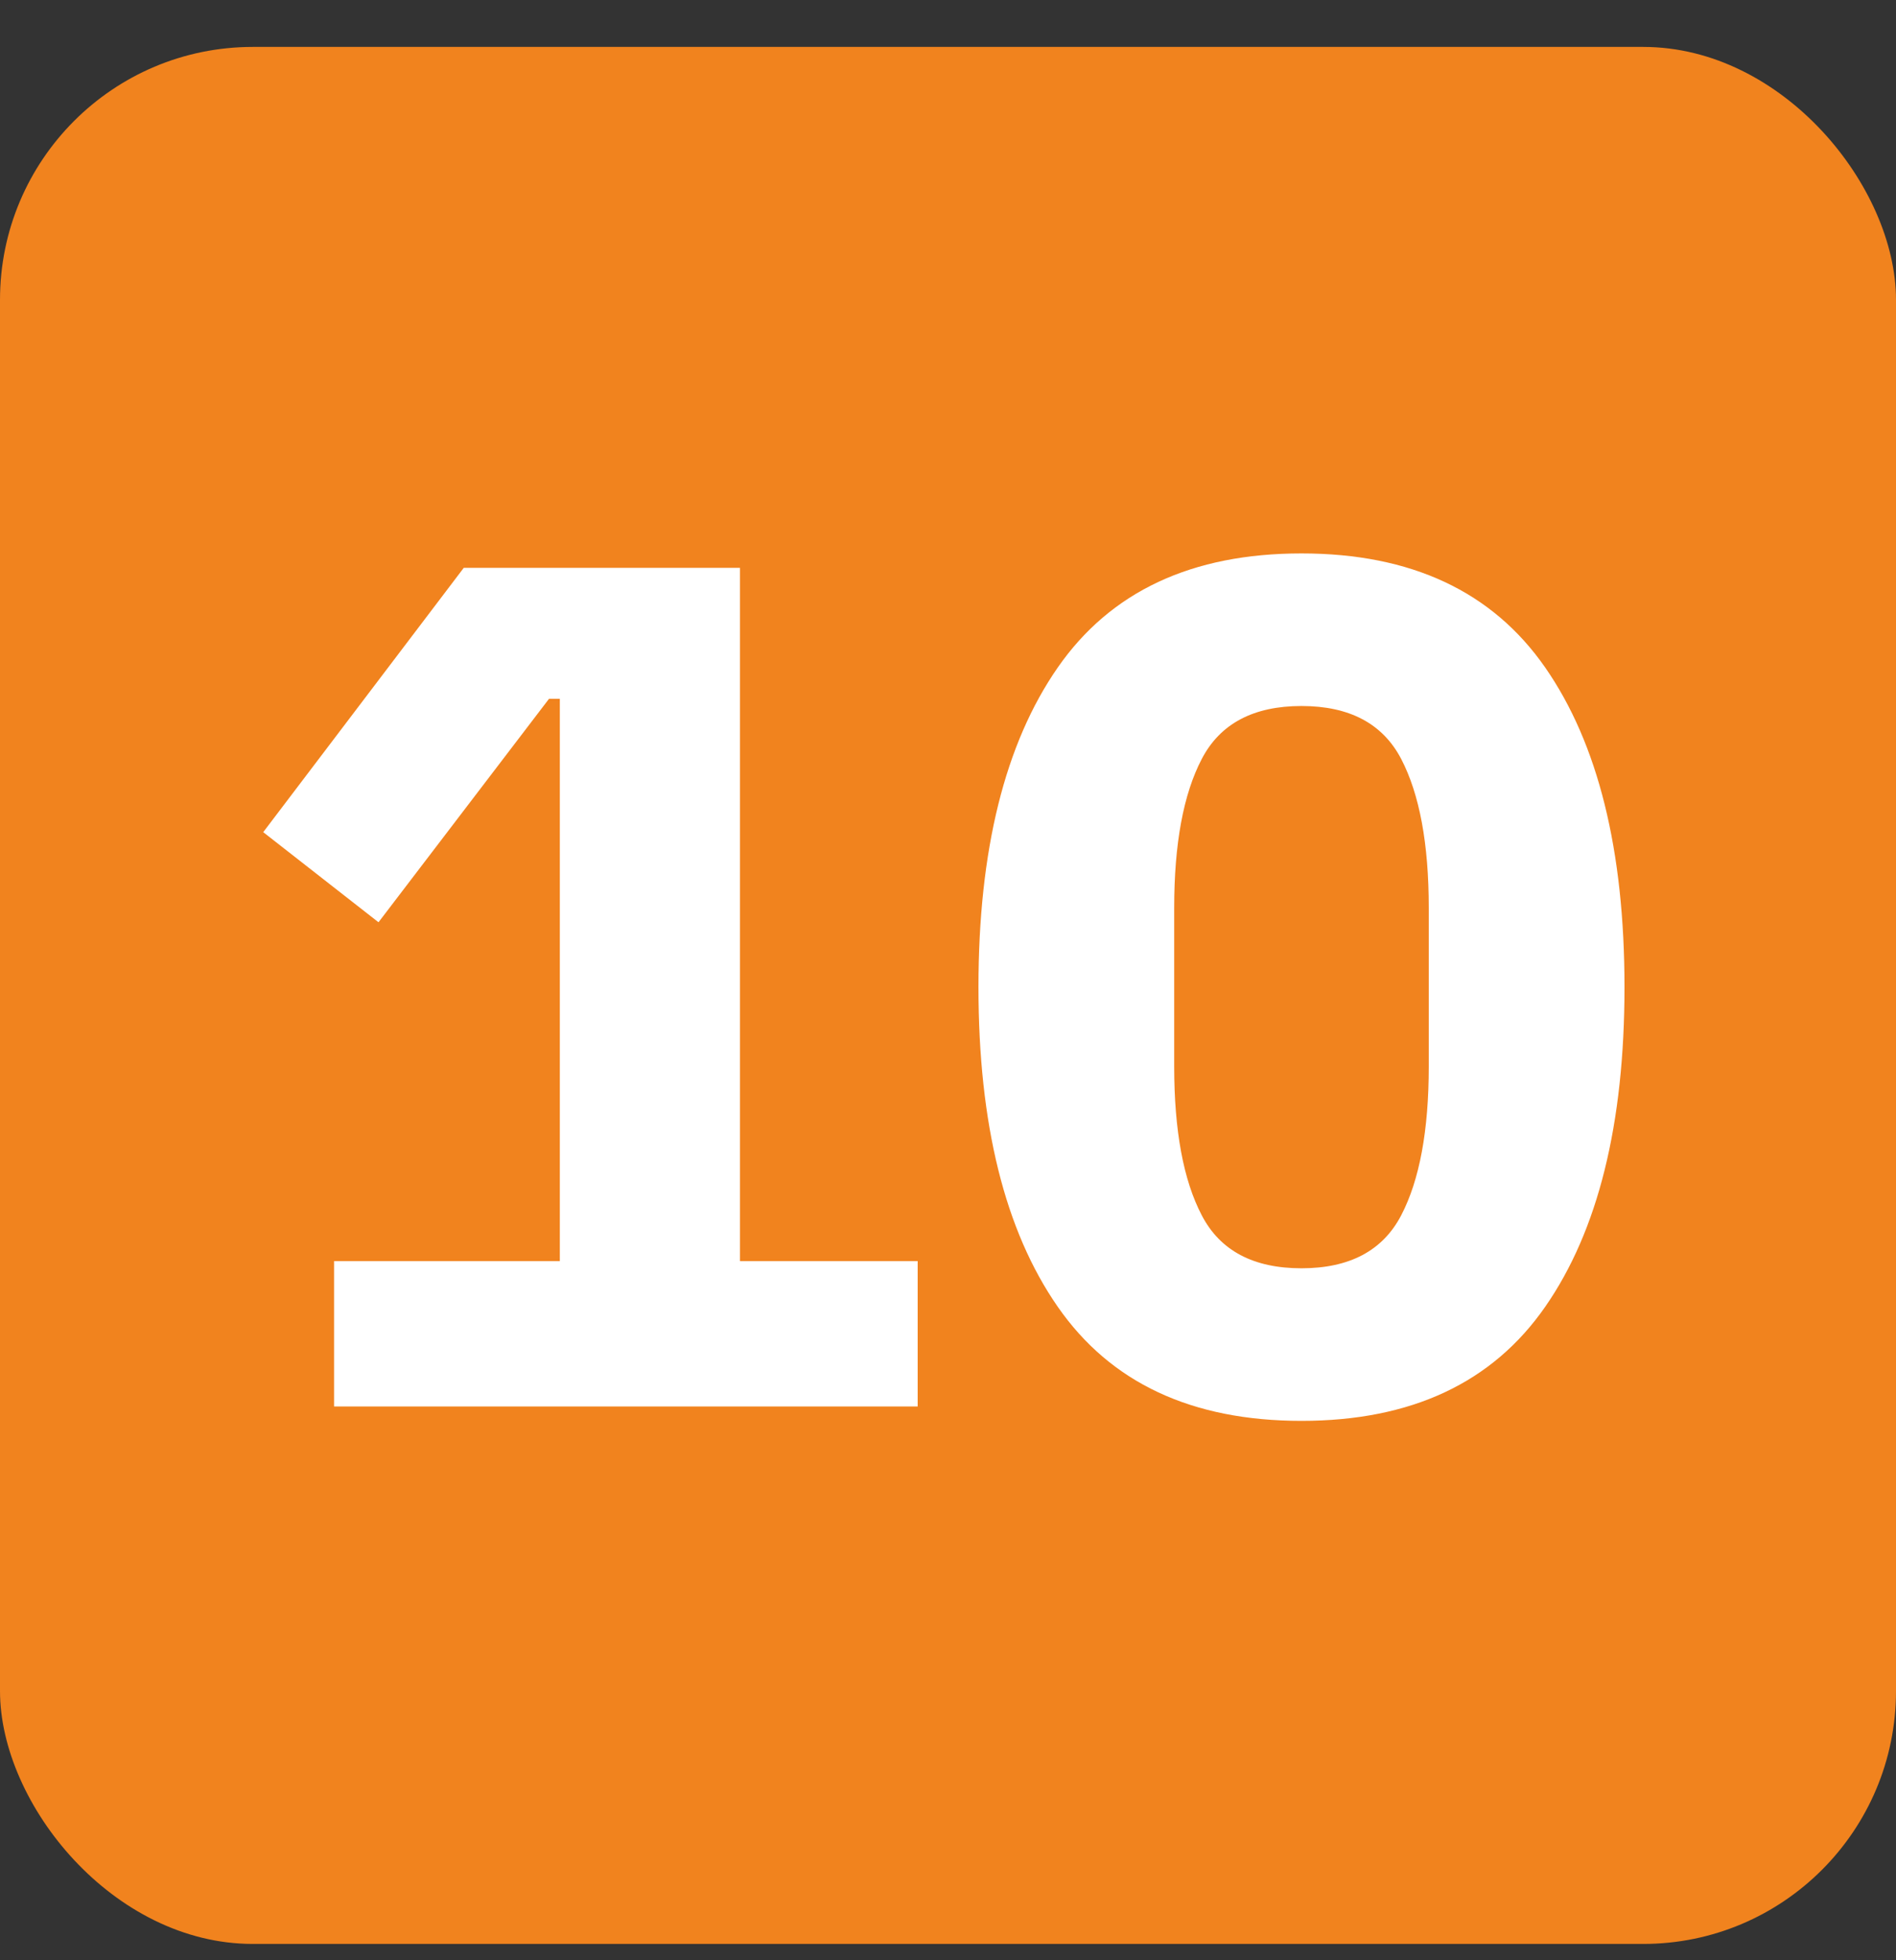
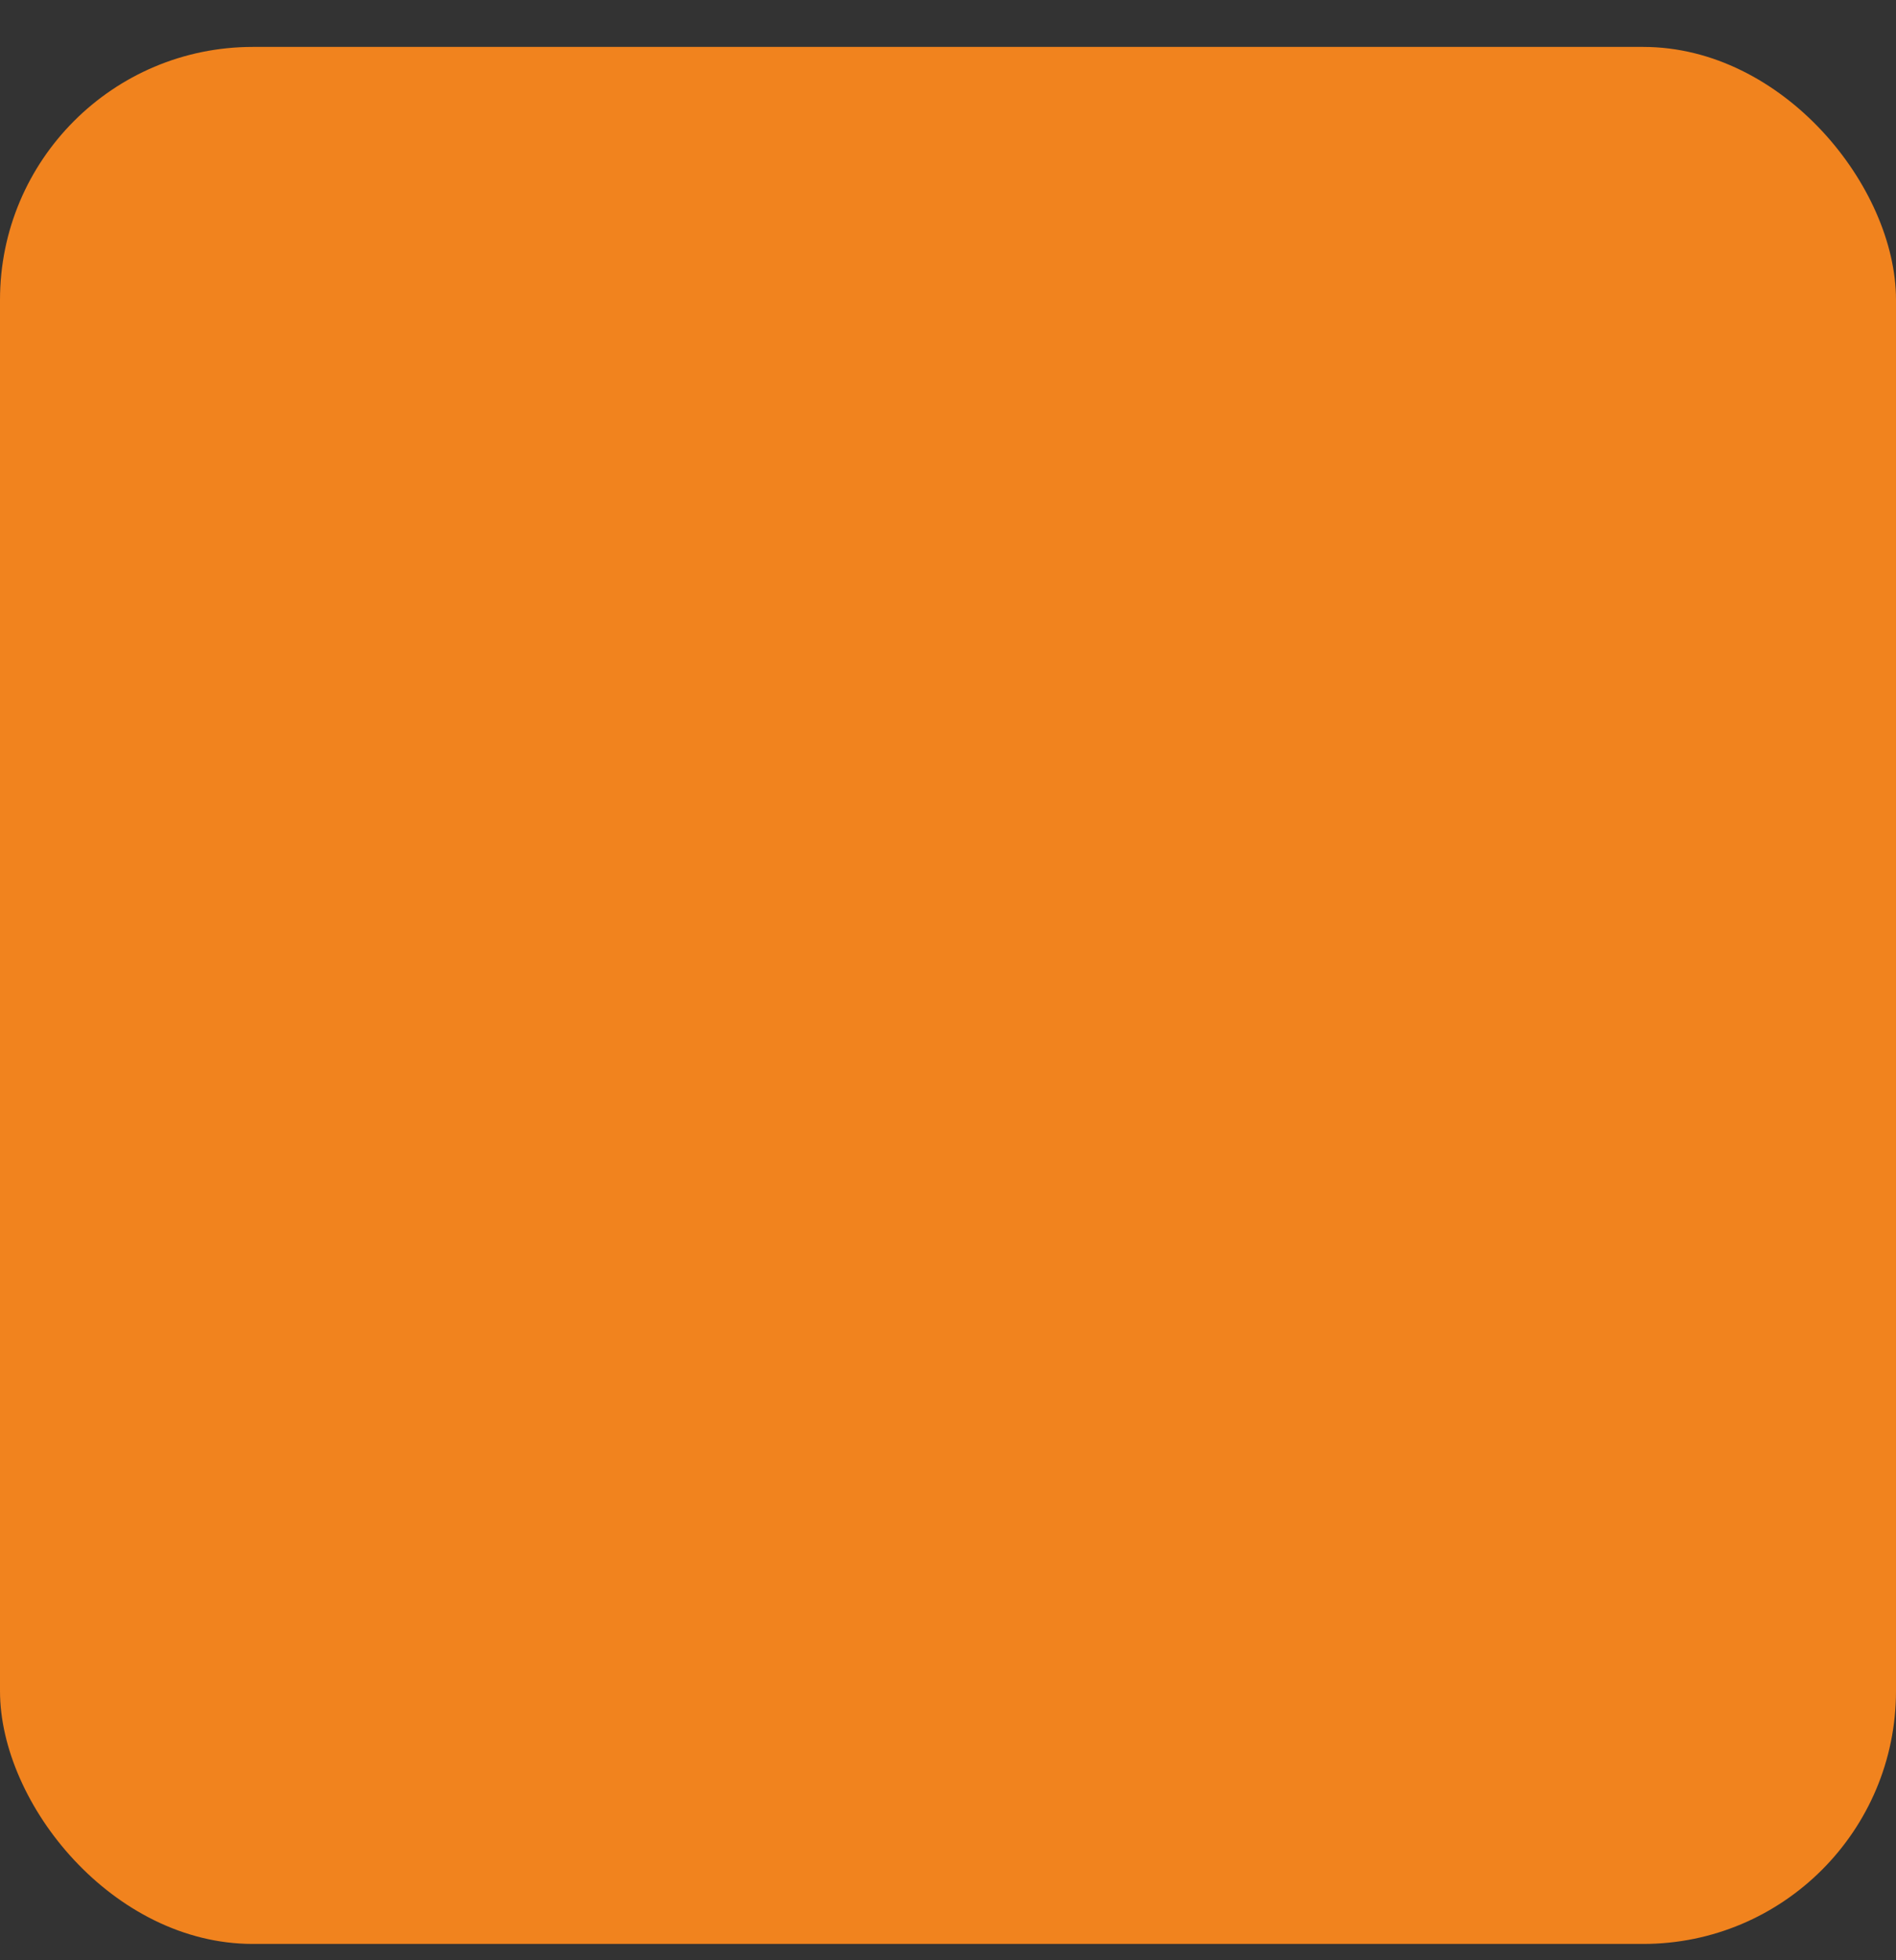
<svg xmlns="http://www.w3.org/2000/svg" width="30" height="31" viewBox="0 0 30 31" fill="none">
  <rect x="0" y="0" width="30" height="31" fill="#333333" stroke="none" />
  <rect y="0.742" width="30" height="30" rx="4" fill="#F1831E" />
-   <path d="M5.286 22.242V19.943H8.858V11.051H8.687L5.989 14.585L4.165 13.16L7.338 8.98H11.708V19.943H14.52V22.242H5.286ZM20.593 22.47C18.857 22.47 17.572 21.869 16.736 20.665C15.9 19.462 15.482 17.777 15.482 15.611C15.482 13.445 15.9 11.761 16.736 10.557C17.572 9.354 18.857 8.752 20.593 8.752C22.328 8.752 23.614 9.354 24.45 10.557C25.286 11.761 25.704 13.445 25.704 15.611C25.704 17.777 25.286 19.462 24.45 20.665C23.614 21.869 22.328 22.47 20.593 22.47ZM20.593 20.057C21.353 20.057 21.878 19.779 22.17 19.221C22.461 18.664 22.607 17.878 22.607 16.865V14.357C22.607 13.344 22.461 12.559 22.17 12.001C21.878 11.444 21.353 11.165 20.593 11.165C19.833 11.165 19.307 11.444 19.016 12.001C18.724 12.559 18.579 13.344 18.579 14.357V16.865C18.579 17.878 18.724 18.664 19.016 19.221C19.307 19.779 19.833 20.057 20.593 20.057Z" fill="white" />
</svg>